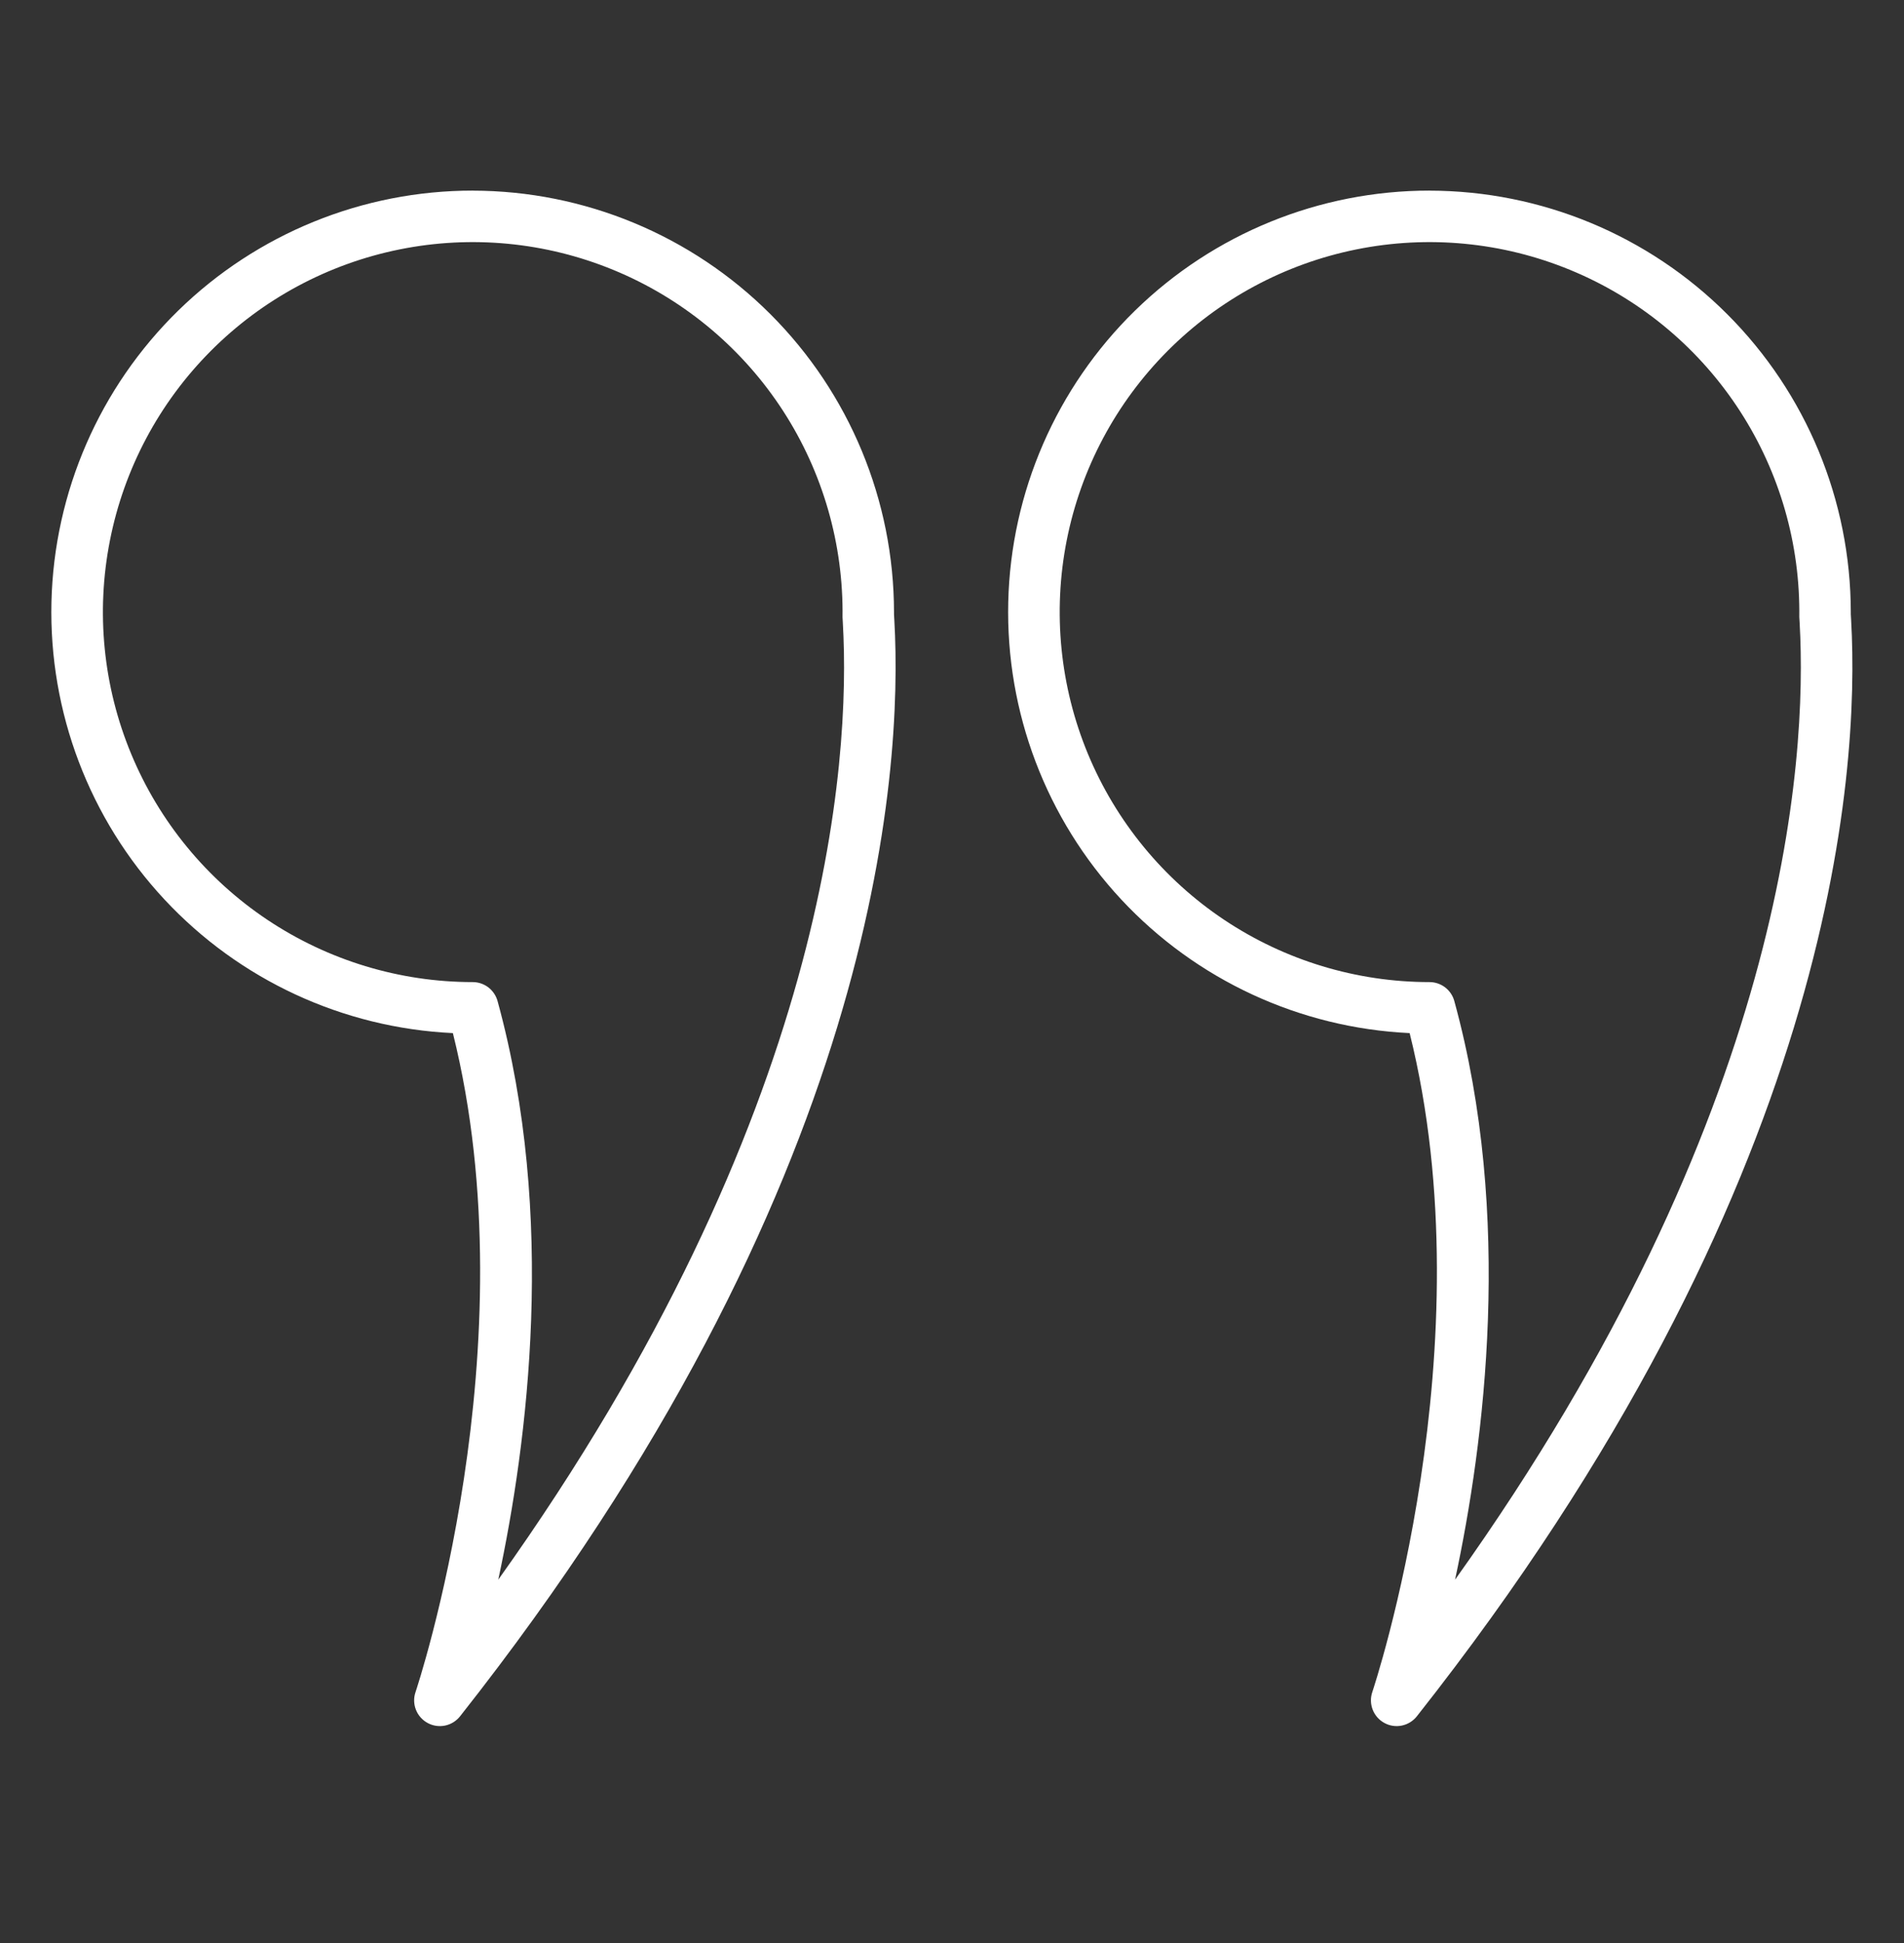
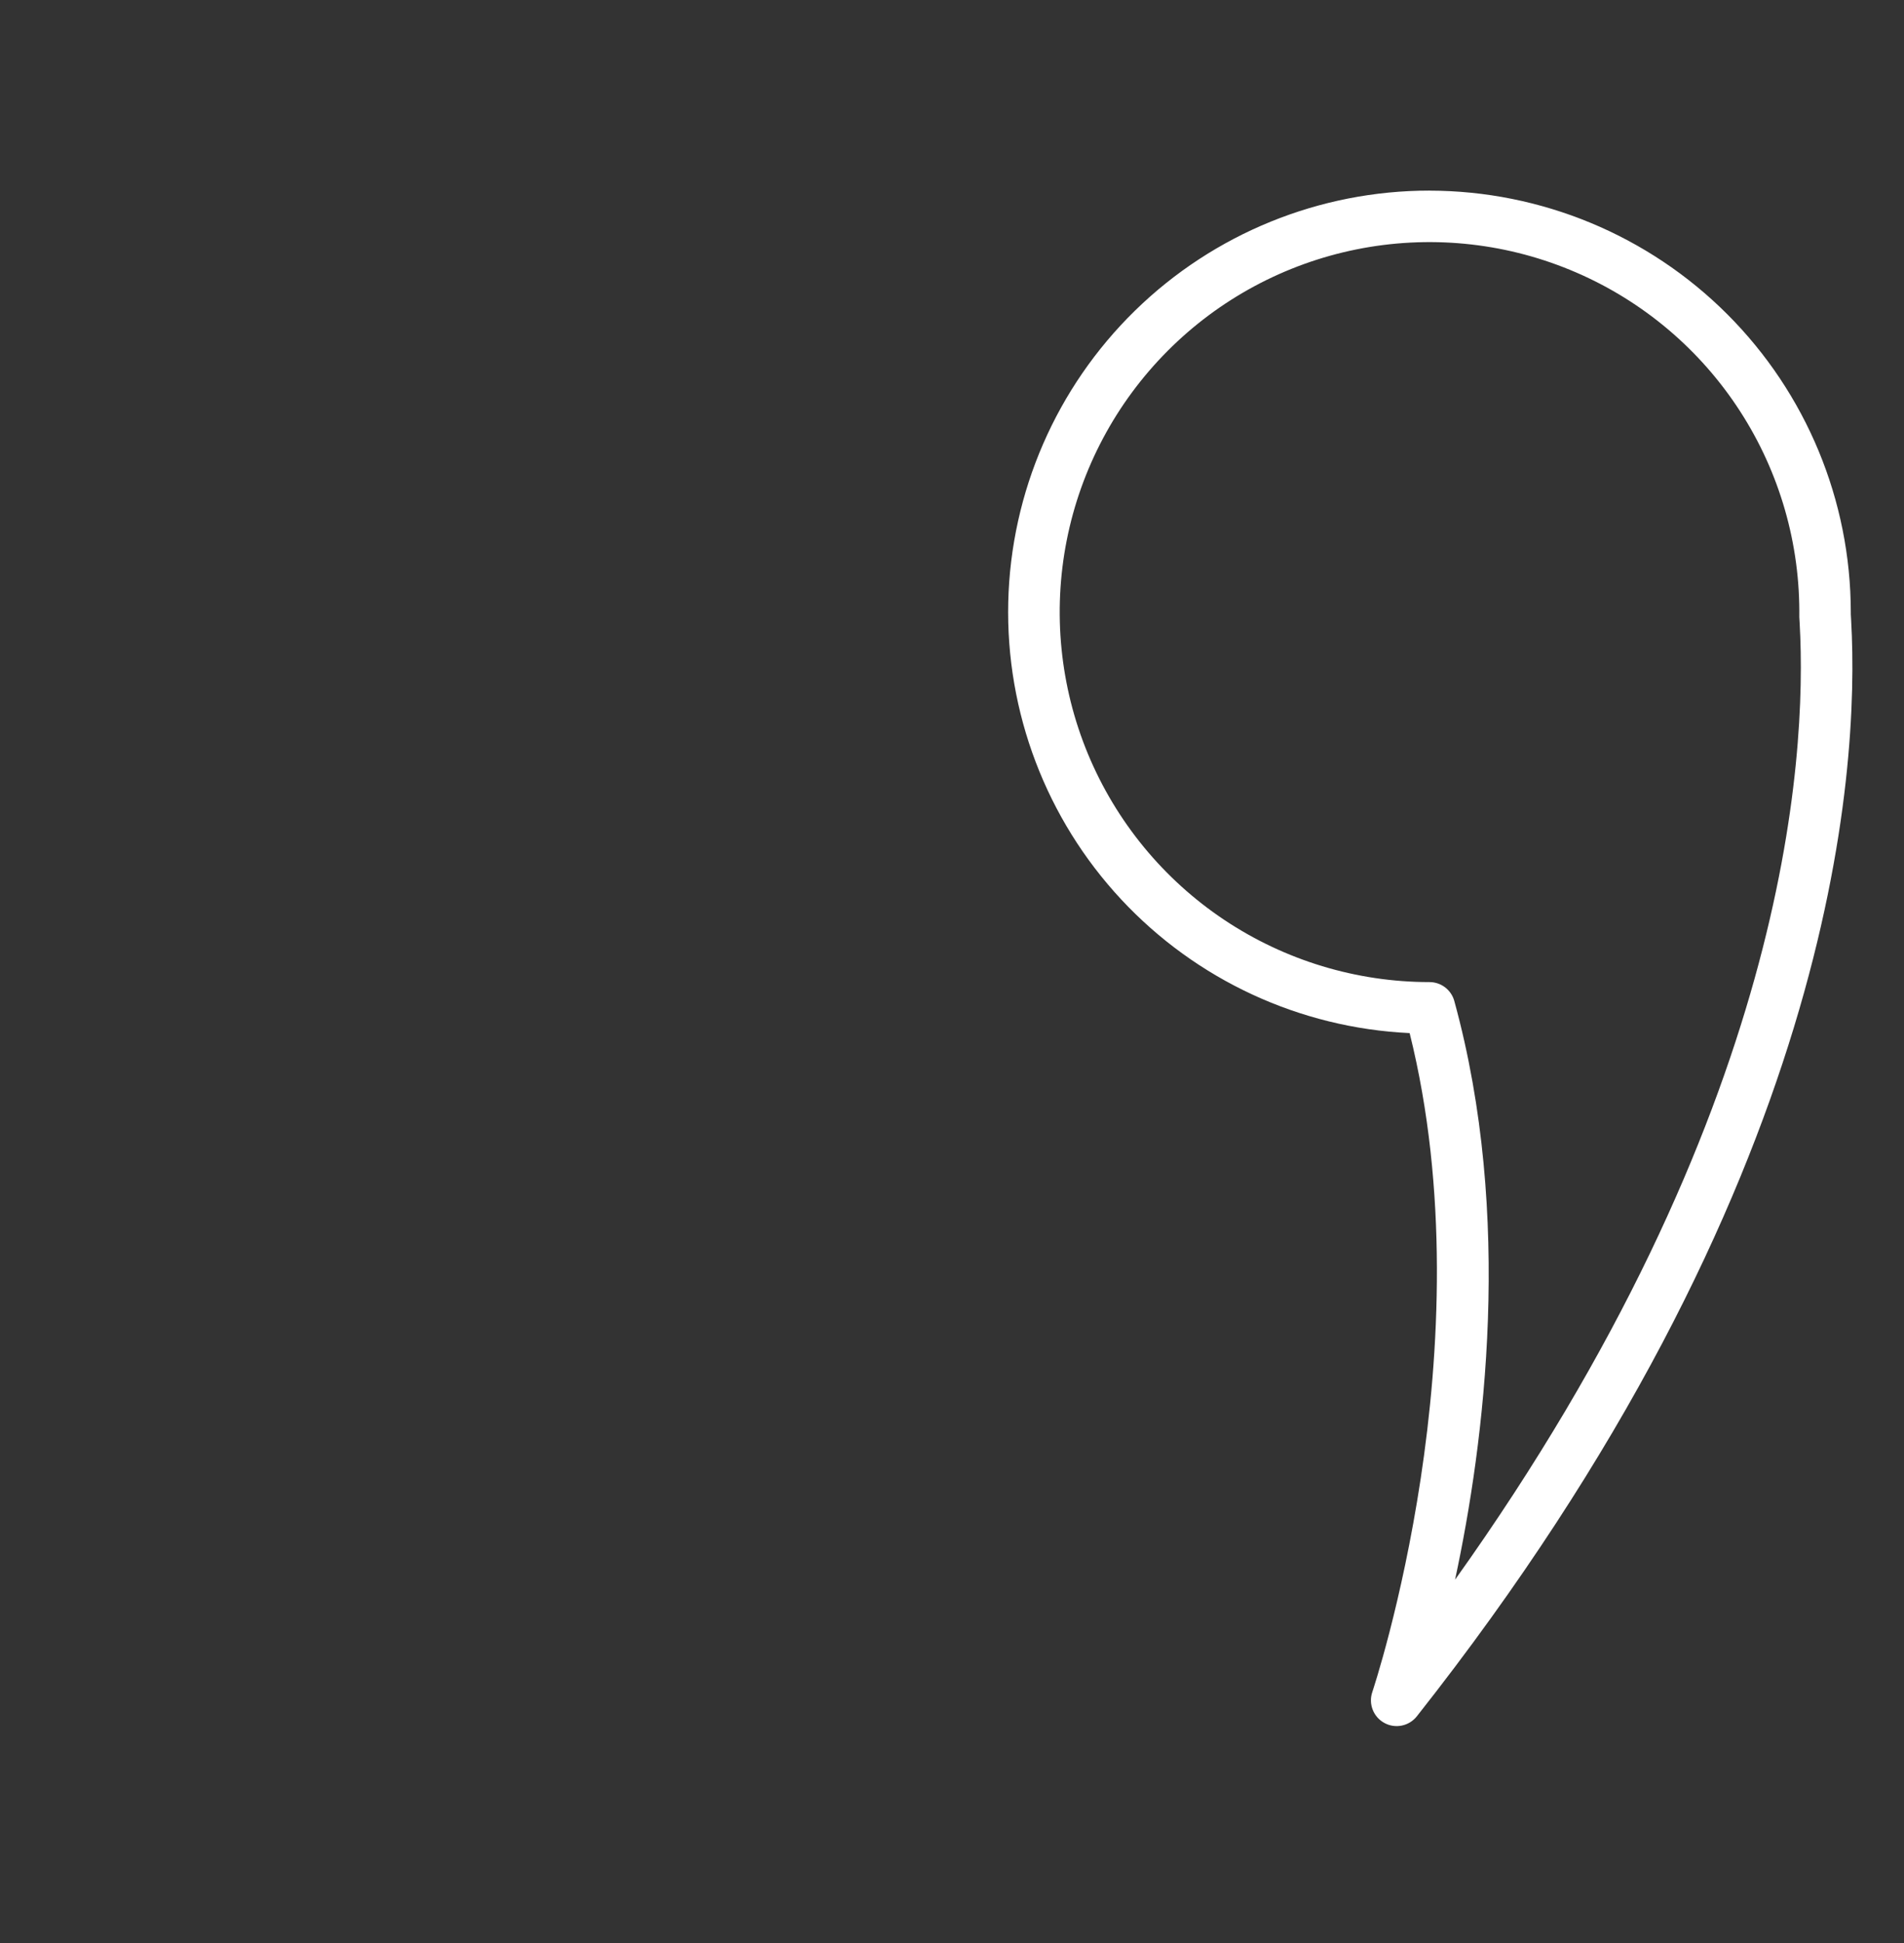
<svg xmlns="http://www.w3.org/2000/svg" width="50" height="51" viewBox="0 0 50 51" fill="none">
  <rect x="0" y="0" width="50" height="51" fill="#333333" stroke="none" />
  <path d="M37.54 5.004C40.473 5.008 43.285 6.174 45.359 8.248C47.433 10.322 48.6 13.134 48.603 16.067C48.603 16.085 48.603 16.104 48.603 16.123C48.603 16.159 48.608 16.214 48.612 16.286C48.839 20.304 48.182 31.151 37.207 45.05C37.108 45.175 36.968 45.261 36.812 45.293C36.656 45.325 36.494 45.301 36.354 45.224C36.214 45.148 36.106 45.025 36.048 44.877C35.99 44.729 35.986 44.565 36.037 44.414C36.068 44.322 39.068 35.338 37.018 27.117C34.132 26.981 31.413 25.722 29.443 23.608C27.473 21.494 26.409 18.692 26.477 15.804C26.546 12.915 27.742 10.168 29.81 8.149C31.878 6.131 34.653 5.002 37.543 5.003L37.54 5.004ZM47.251 16.029C47.244 14.11 46.668 12.236 45.596 10.644C44.525 9.052 43.005 7.813 41.23 7.084C39.455 6.354 37.504 6.167 35.622 6.546C33.741 6.925 32.014 7.853 30.66 9.213C29.305 10.573 28.384 12.303 28.012 14.186C27.641 16.069 27.835 18.019 28.571 19.792C29.308 21.564 30.552 23.079 32.148 24.144C33.745 25.209 35.621 25.778 37.54 25.778C37.688 25.778 37.832 25.827 37.949 25.916C38.067 26.006 38.152 26.132 38.191 26.275C39.745 31.93 38.983 37.863 38.211 41.463C46.916 29.268 47.463 19.96 47.26 16.362C47.25 16.251 47.248 16.14 47.251 16.029Z" fill="white" />
-   <path d="M12.414 5.004C15.347 5.008 18.159 6.174 20.233 8.248C22.307 10.322 23.474 13.134 23.477 16.067C23.477 16.085 23.477 16.104 23.477 16.123C23.477 16.159 23.482 16.214 23.486 16.286C23.713 20.304 23.056 31.151 12.081 45.05C11.982 45.175 11.842 45.261 11.687 45.293C11.53 45.325 11.368 45.301 11.228 45.224C11.088 45.148 10.98 45.025 10.922 44.877C10.864 44.729 10.86 44.565 10.912 44.414C10.943 44.322 13.942 35.338 11.893 27.117C9.006 26.981 6.287 25.722 4.317 23.608C2.347 21.494 1.283 18.692 1.351 15.804C1.42 12.915 2.616 10.168 4.684 8.149C6.752 6.131 9.527 5.002 12.417 5.003L12.414 5.004ZM22.126 16.029C22.118 14.11 21.542 12.236 20.471 10.644C19.399 9.052 17.88 7.813 16.105 7.084C14.329 6.354 12.378 6.167 10.496 6.546C8.615 6.925 6.888 7.853 5.534 9.213C4.179 10.573 3.258 12.303 2.887 14.186C2.515 16.069 2.709 18.019 3.446 19.792C4.182 21.564 5.427 23.079 7.023 24.144C8.619 25.209 10.495 25.778 12.414 25.778C12.562 25.778 12.706 25.827 12.824 25.916C12.941 26.006 13.026 26.132 13.066 26.275C14.62 31.93 13.857 37.863 13.085 41.463C21.791 29.268 22.338 19.96 22.134 16.362C22.125 16.251 22.122 16.14 22.126 16.029Z" fill="white" />
</svg>